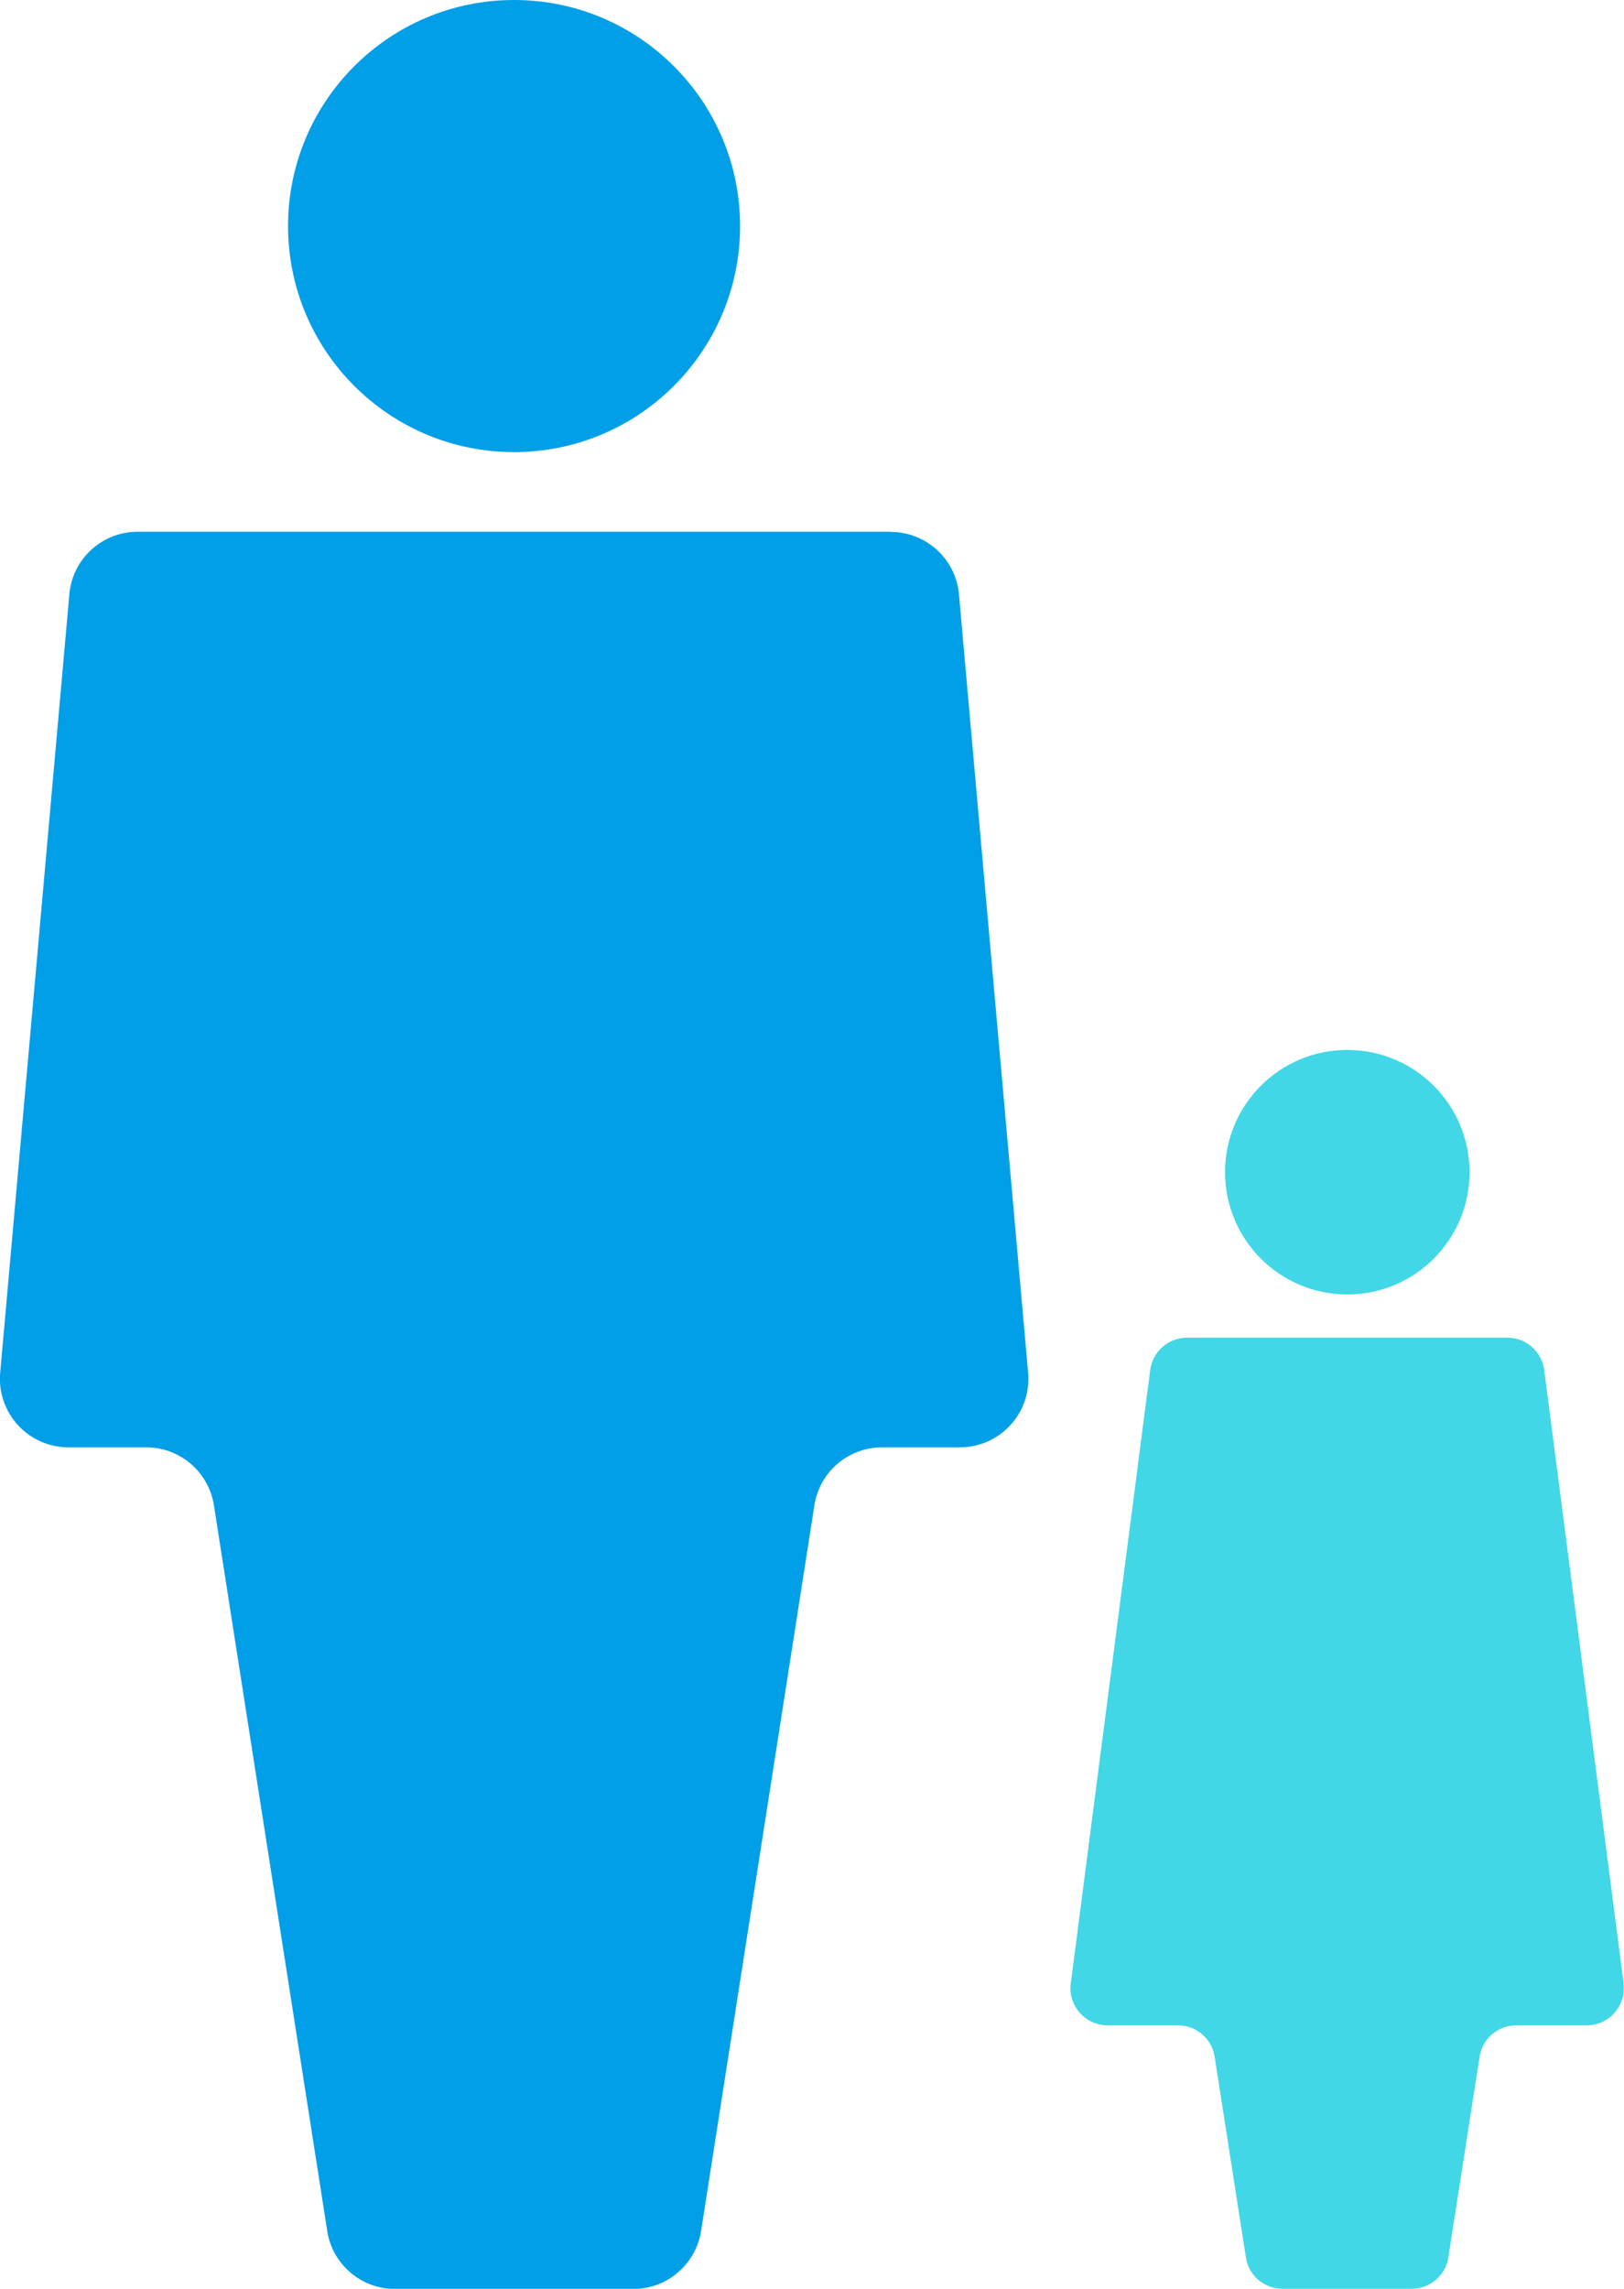
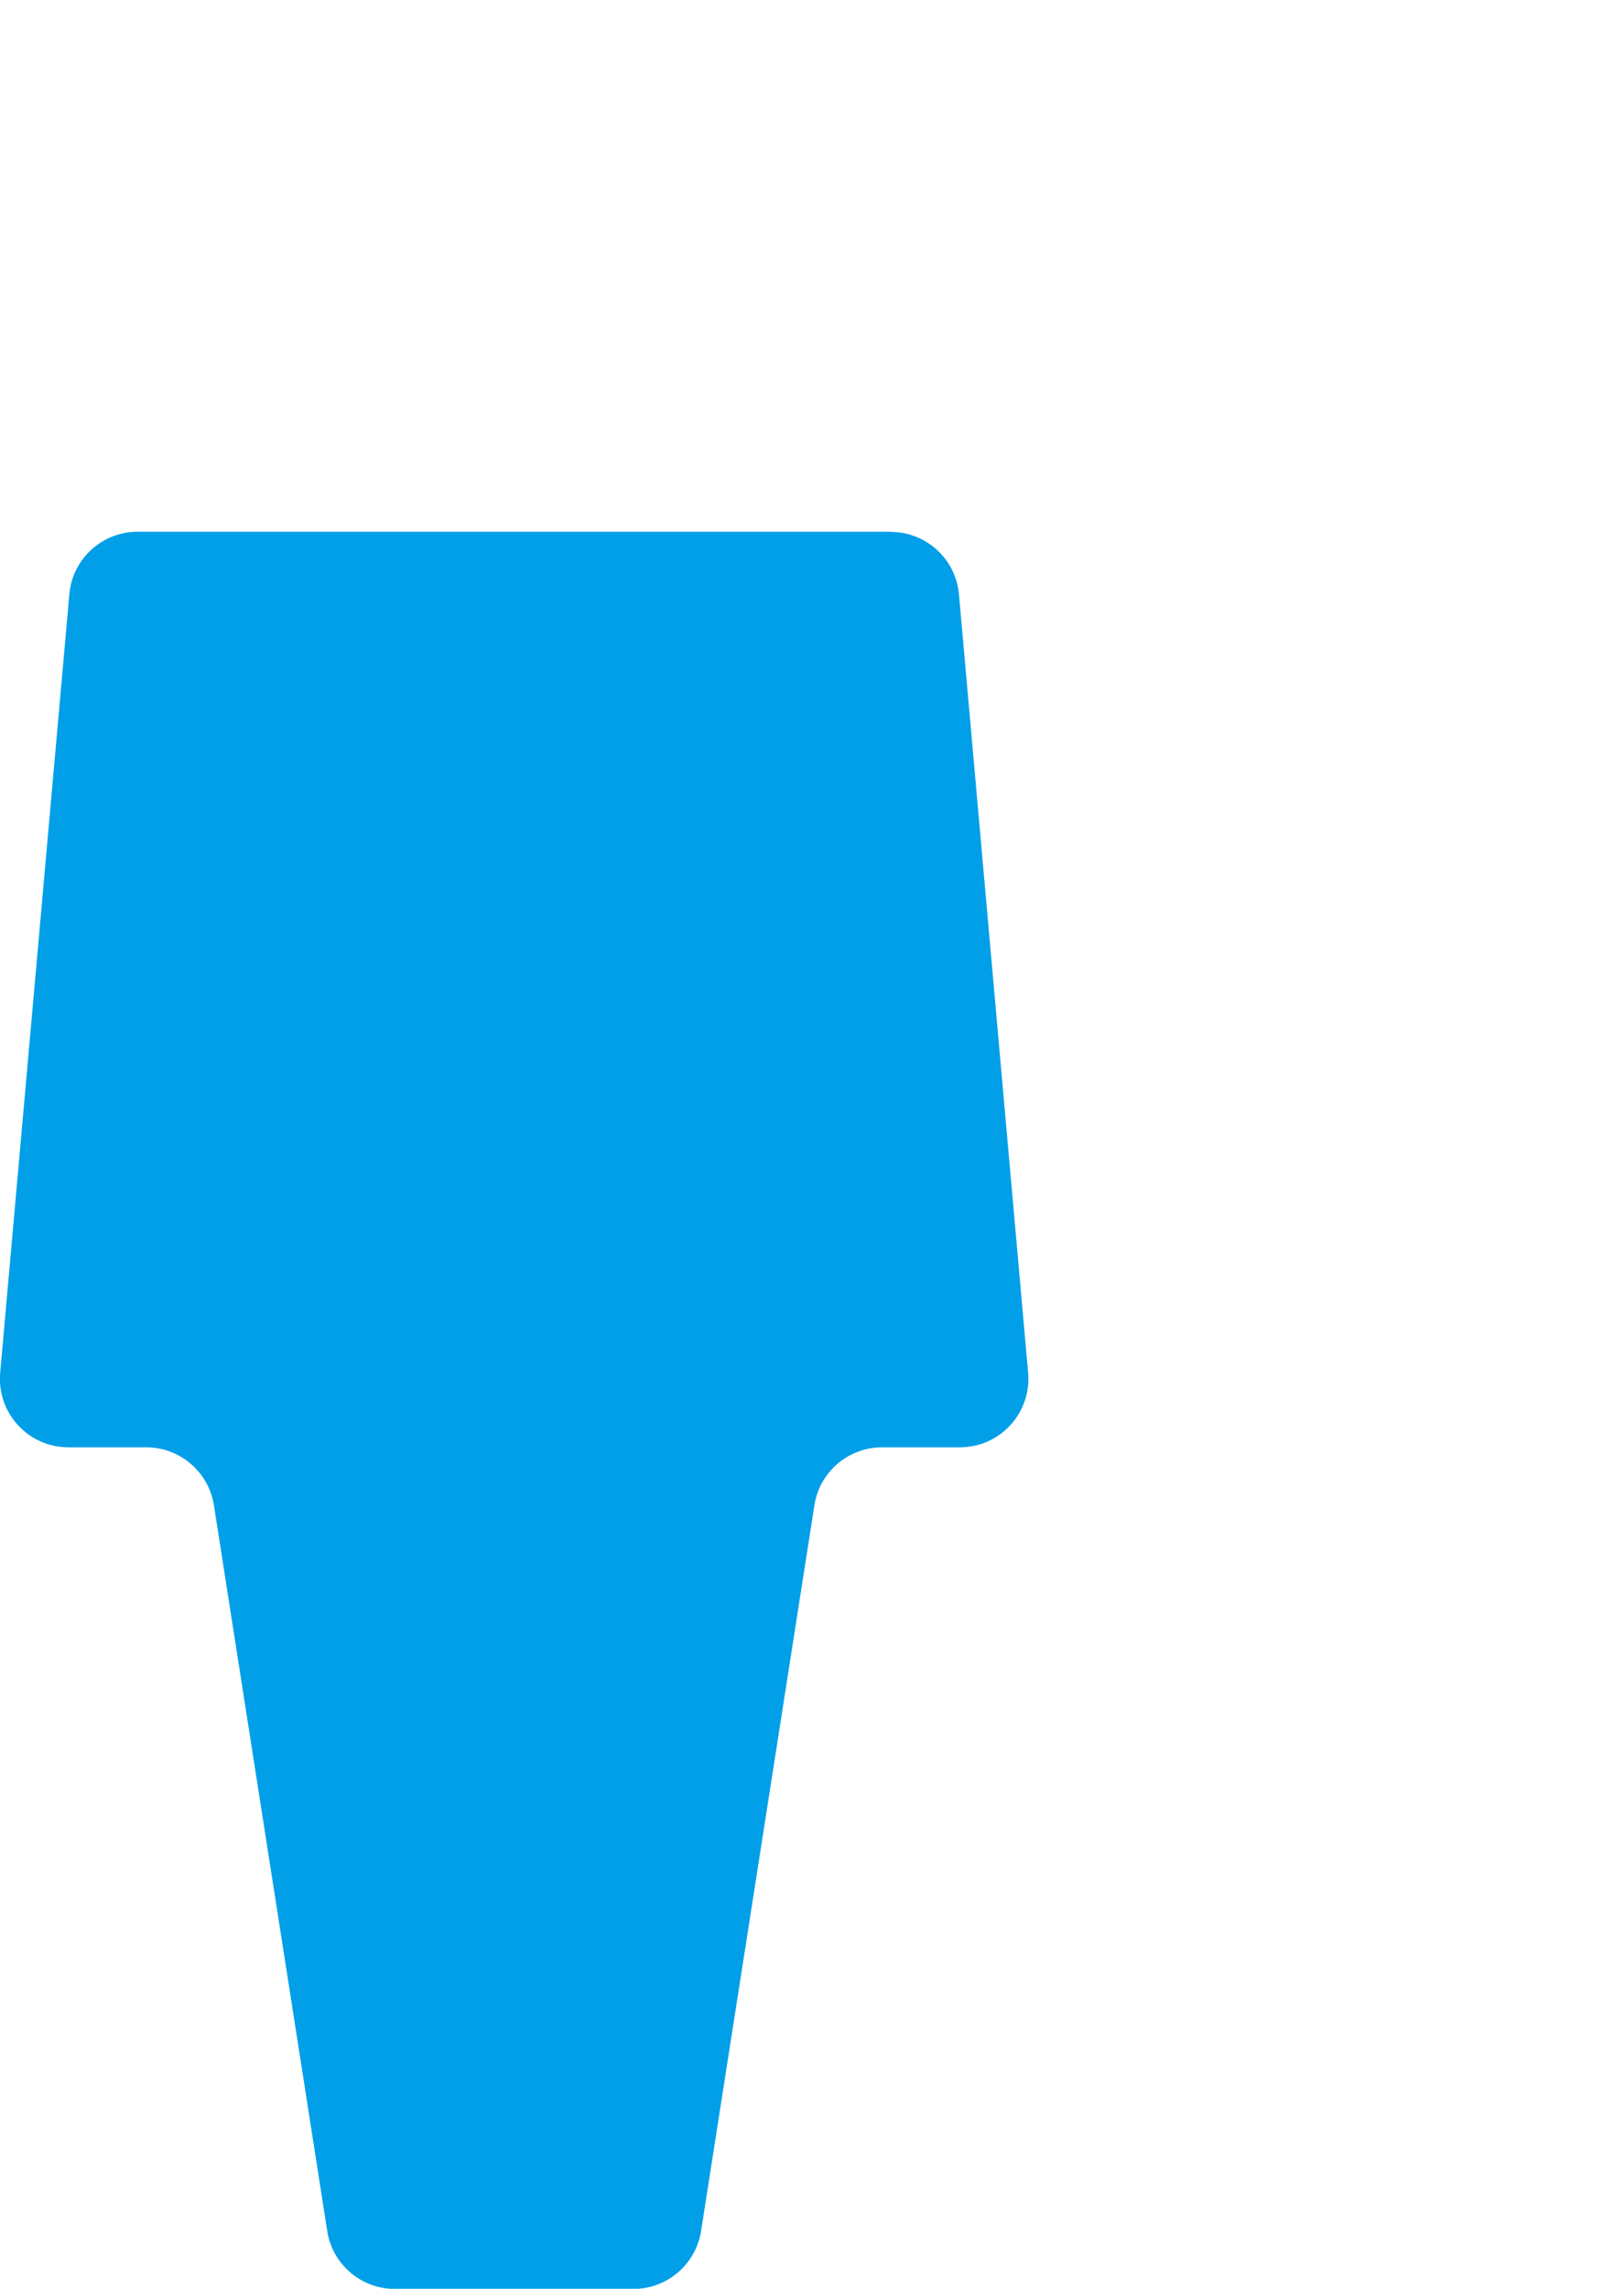
<svg xmlns="http://www.w3.org/2000/svg" id="_レイヤー_2" width="88.74" height="125.04" viewBox="0 0 88.74 125.04">
  <defs>
    <style>.cls-1{fill:#41d7e6;}.cls-2{fill:#009fe8;}</style>
  </defs>
  <g id="_文字">
    <g>
-       <circle class="cls-1" cx="73.62" cy="64.04" r="6.68" />
-       <path class="cls-1" d="M88.72,108.36l-4.34-33.51c-.13-1.01-.99-1.77-2.01-1.77h-17.51c-1.02,0-1.88,.76-2.01,1.77l-4.34,33.51c-.16,1.21,.79,2.29,2.01,2.29h3.85c1,0,1.85,.73,2,1.71l1.71,10.97c.15,.99,1,1.71,2,1.71h7.06c1,0,1.85-.73,2-1.71l1.71-10.97c.15-.99,1-1.71,2-1.71h3.85c1.22,0,2.17-1.07,2.01-2.29Z" />
      <path class="cls-2" d="M48.67,29.05H7.52c-1.94,0-3.56,1.48-3.73,3.41L.01,75c-.19,2.19,1.53,4.07,3.73,4.07H7.99c1.84,0,3.41,1.34,3.7,3.17l6.19,39.64c.28,1.82,1.85,3.17,3.7,3.17h13.03c1.84,0,3.41-1.34,3.7-3.17l6.19-39.64c.28-1.82,1.85-3.17,3.7-3.17h4.25c2.2,0,3.92-1.88,3.73-4.07l-3.78-42.53c-.17-1.93-1.79-3.41-3.73-3.41Z" />
-       <circle class="cls-2" cx="28.09" cy="12.35" r="12.35" />
    </g>
  </g>
</svg>